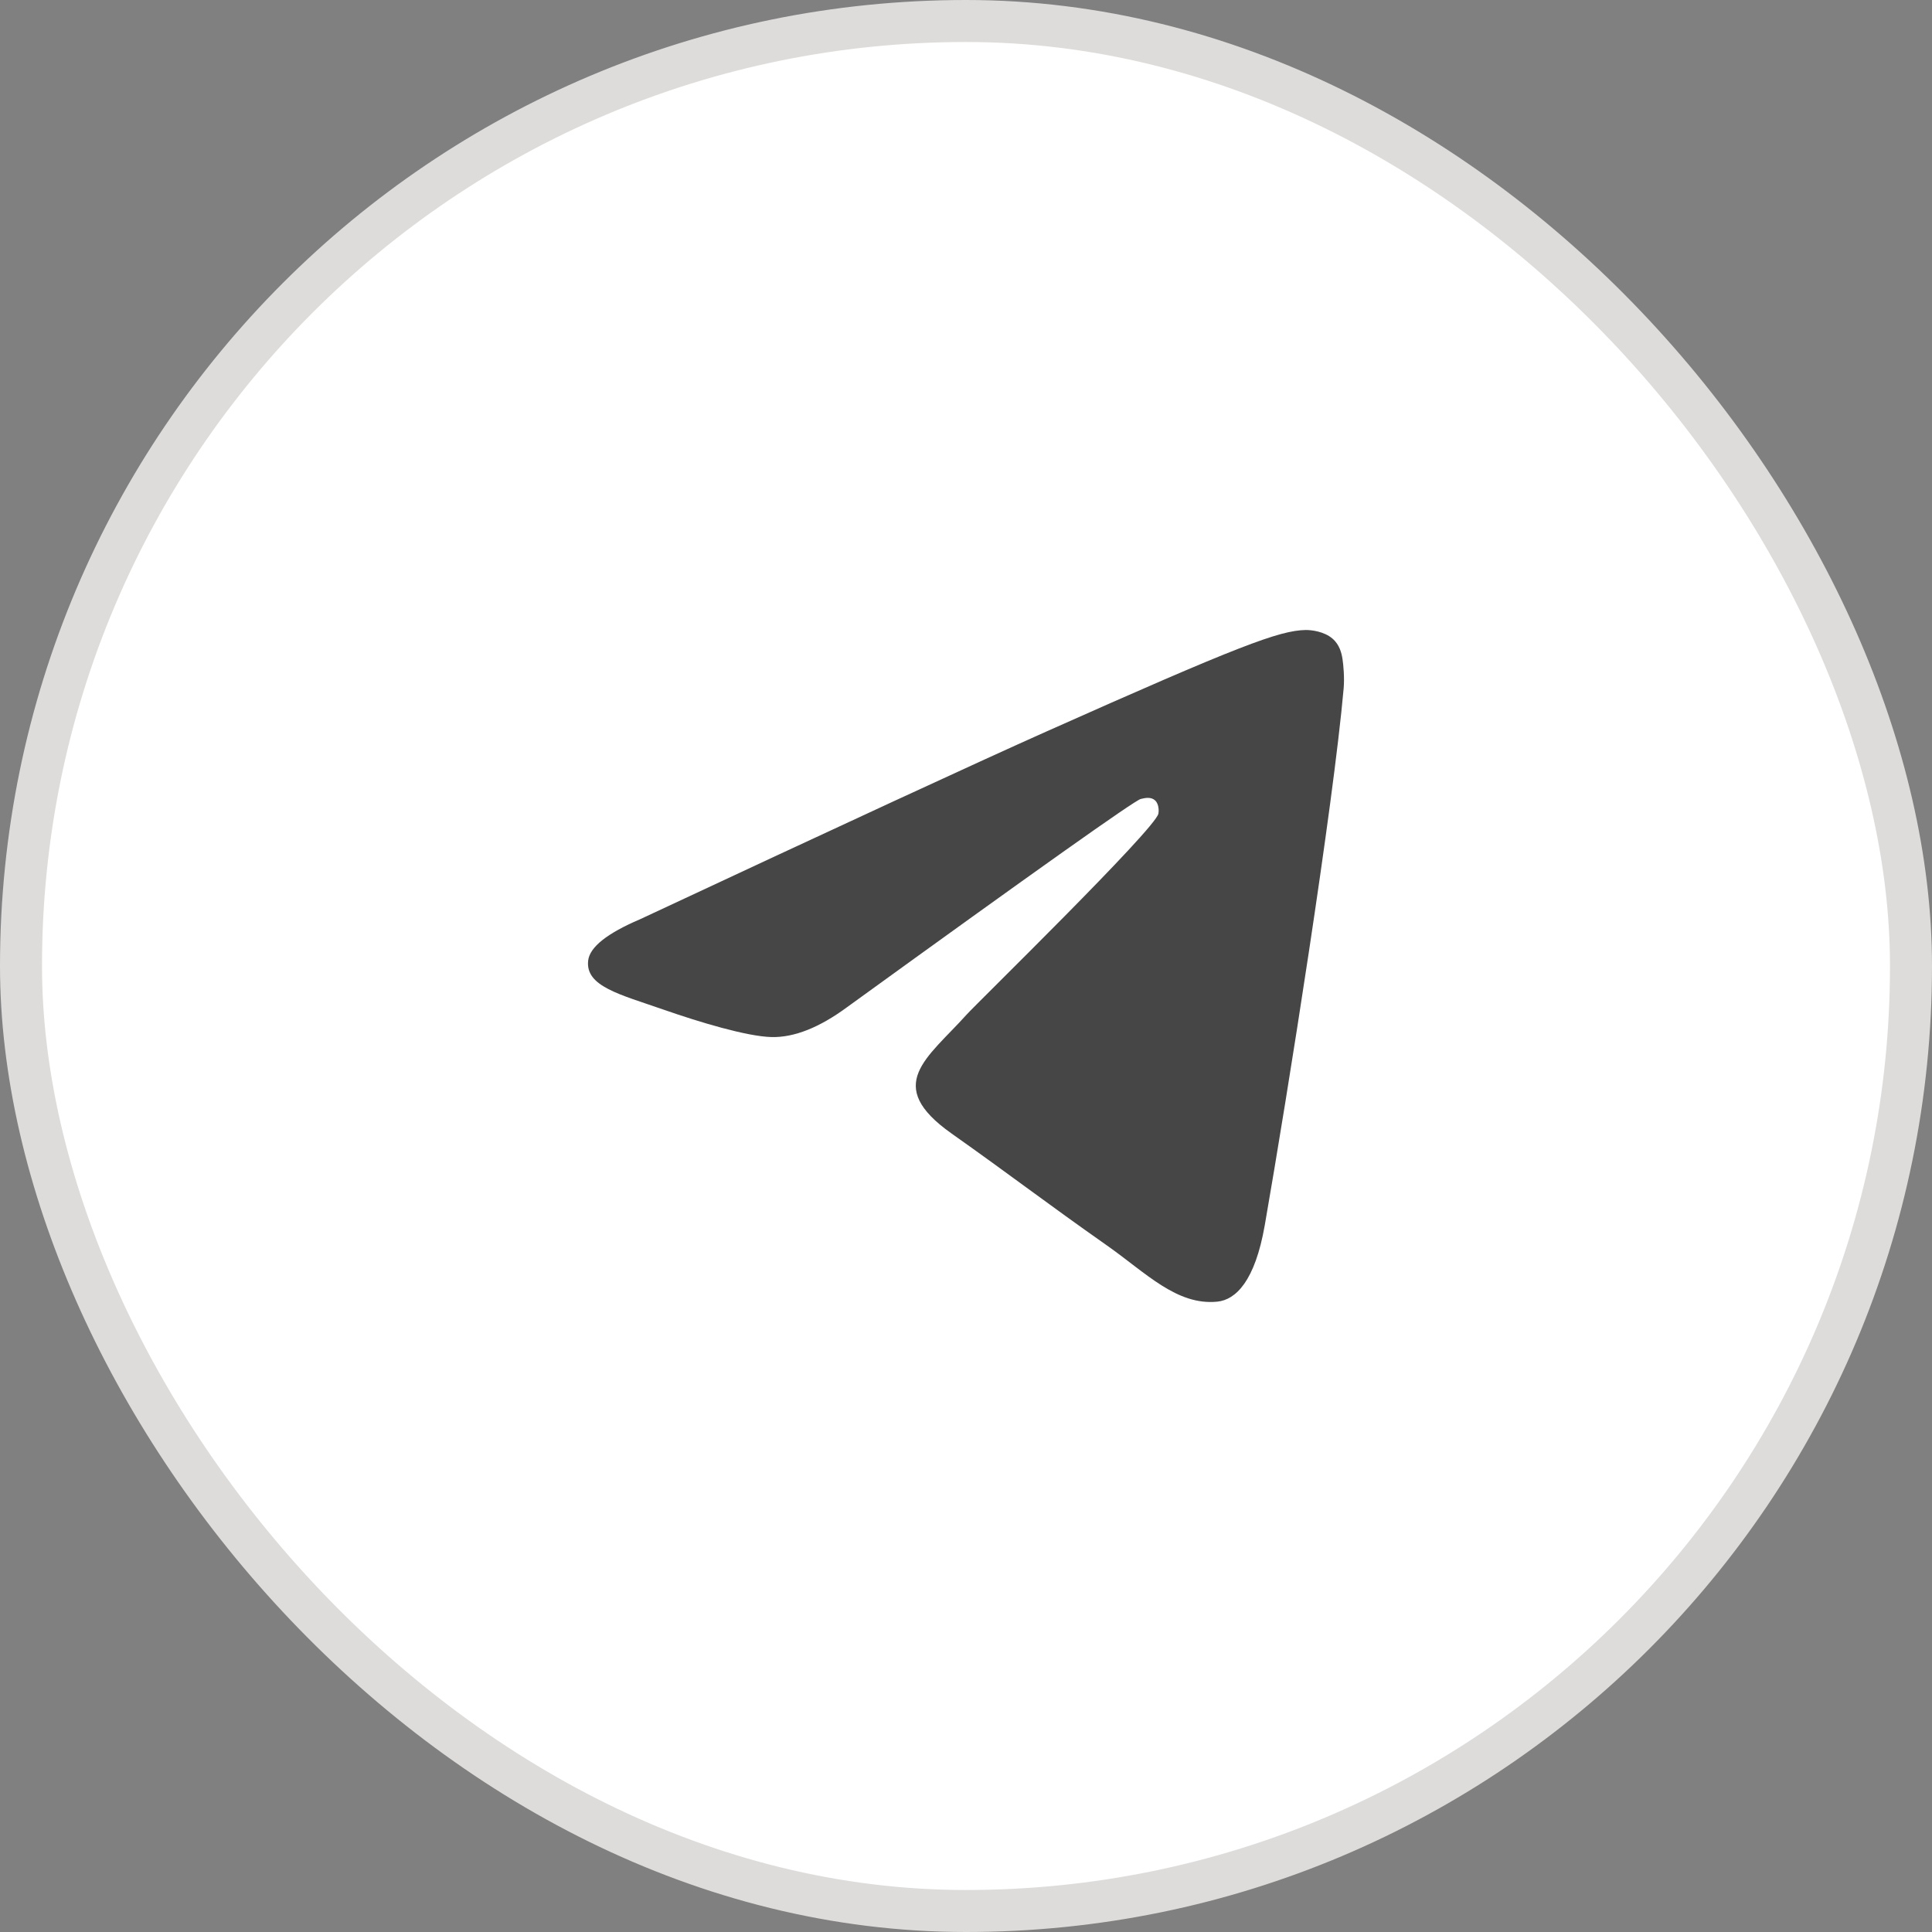
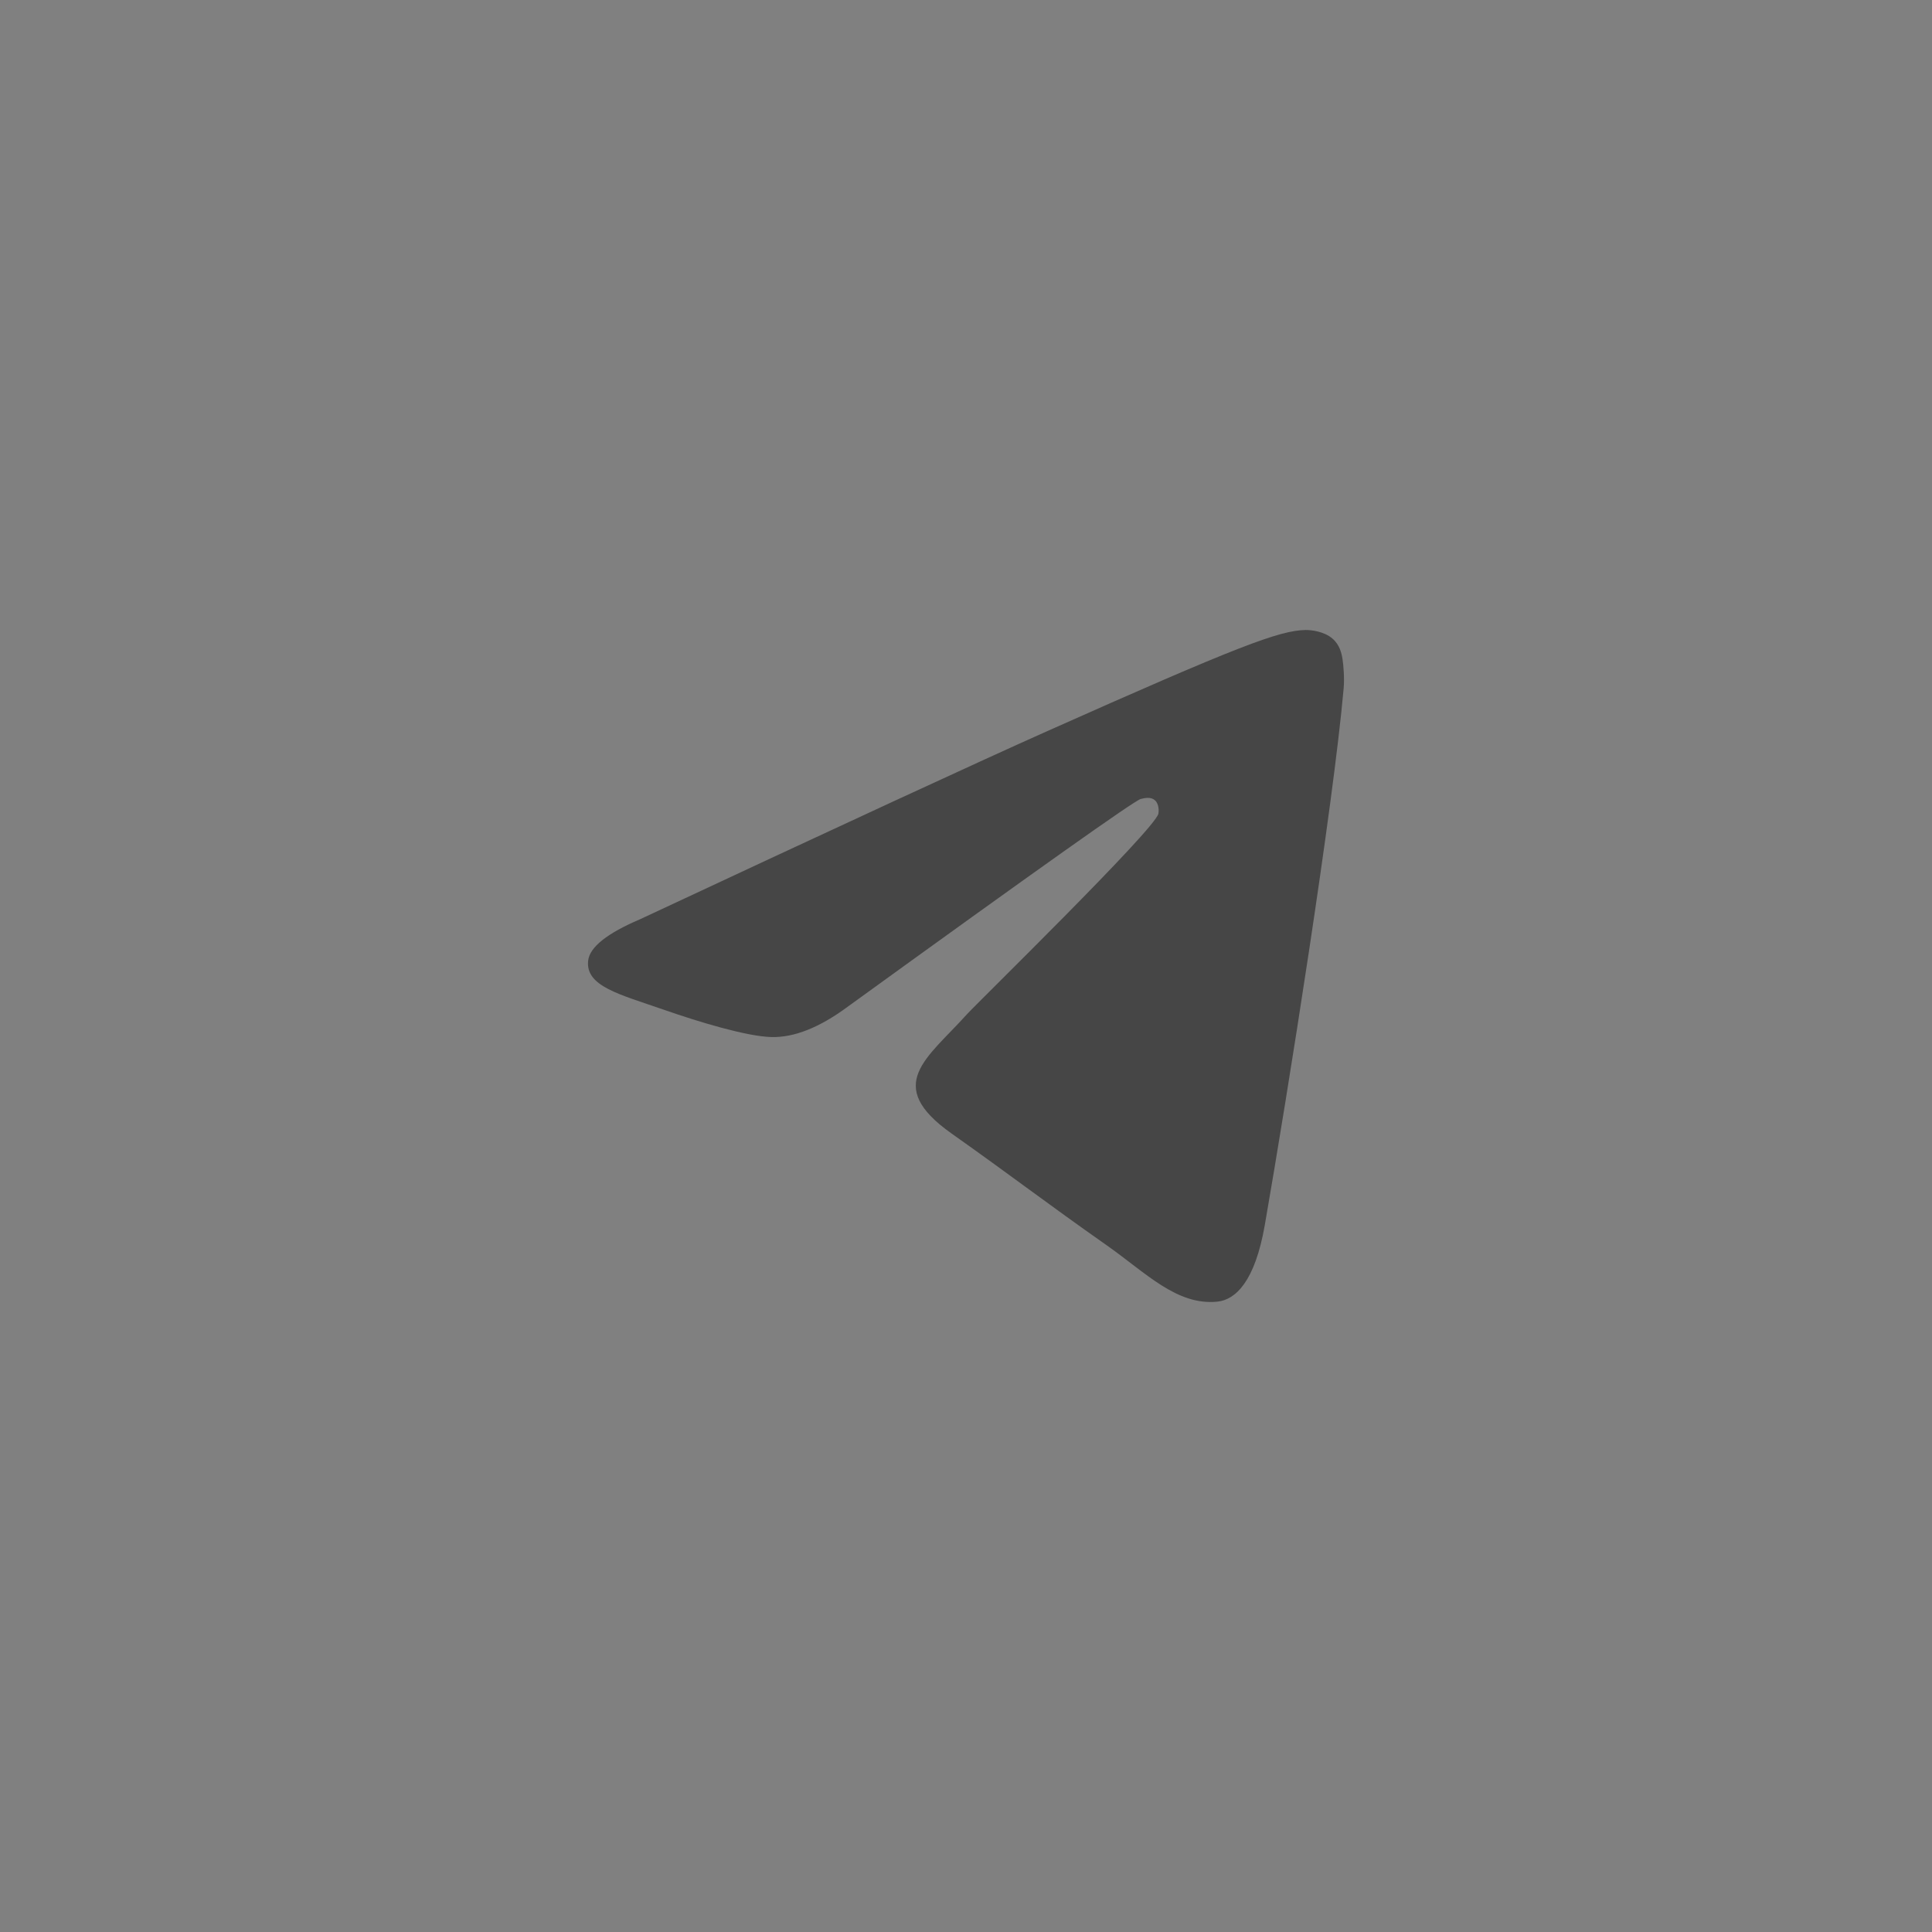
<svg xmlns="http://www.w3.org/2000/svg" width="46" height="46" viewBox="0 0 46 46" fill="none">
  <rect x="0" y="0" width="46" height="46" fill="#808080" stroke="none" />
-   <rect x="0.5" y="0.5" width="45" height="45" rx="22.5" fill="white" />
-   <rect x="0.5" y="0.5" width="45" height="45" rx="22.5" stroke="#DEDCDA" />
  <path d="M15.237 21.888C20.069 19.63 23.291 18.141 24.903 17.422C29.506 15.369 30.463 15.012 31.086 15C31.223 14.998 31.53 15.034 31.728 15.207C31.896 15.353 31.942 15.55 31.964 15.688C31.986 15.827 32.014 16.142 31.992 16.388C31.743 19.199 30.663 26.021 30.114 29.169C29.882 30.502 29.424 30.948 28.982 30.992C28.019 31.087 27.288 30.31 26.356 29.654C24.897 28.629 24.073 27.99 22.657 26.989C21.02 25.833 22.081 25.197 23.014 24.158C23.258 23.886 27.499 19.749 27.581 19.373C27.591 19.326 27.601 19.151 27.504 19.059C27.407 18.967 27.264 18.998 27.161 19.023C27.014 19.059 24.684 20.711 20.169 23.98C19.508 24.467 18.909 24.704 18.372 24.692C17.78 24.678 16.642 24.333 15.796 24.038C14.758 23.676 13.932 23.485 14.004 22.87C14.042 22.55 14.453 22.223 15.237 21.888Z" fill="#464646" />
</svg>